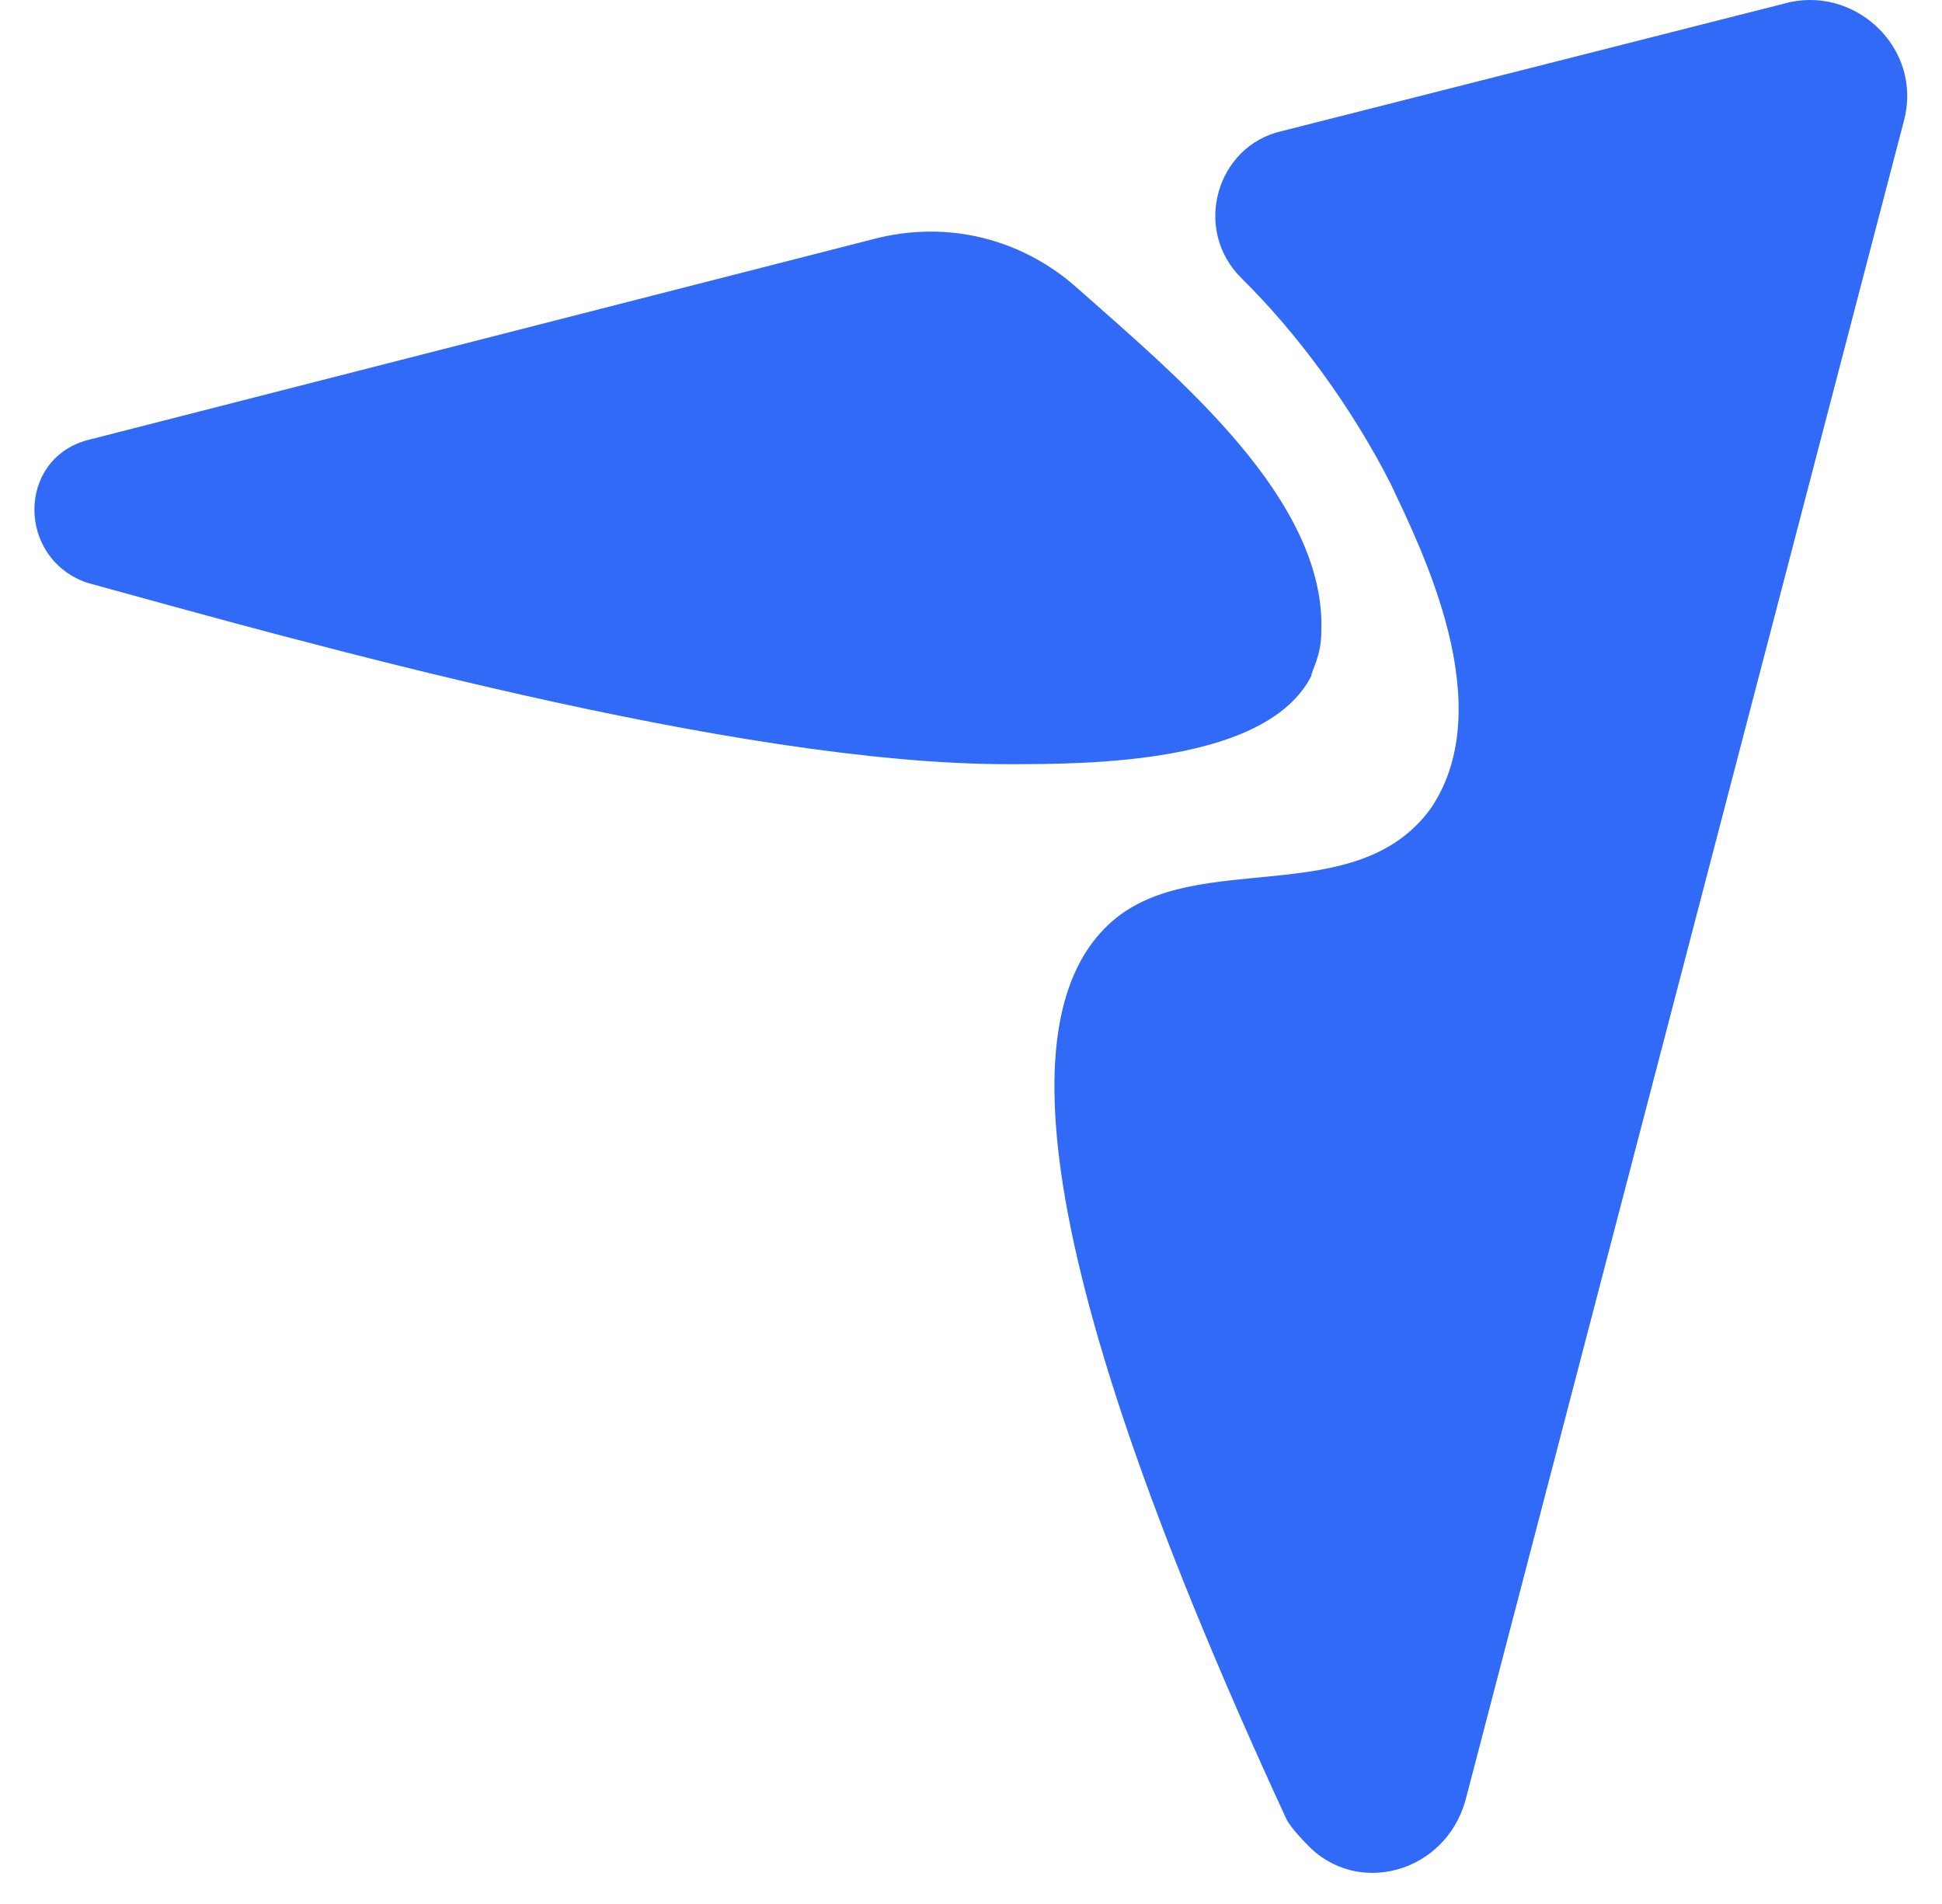
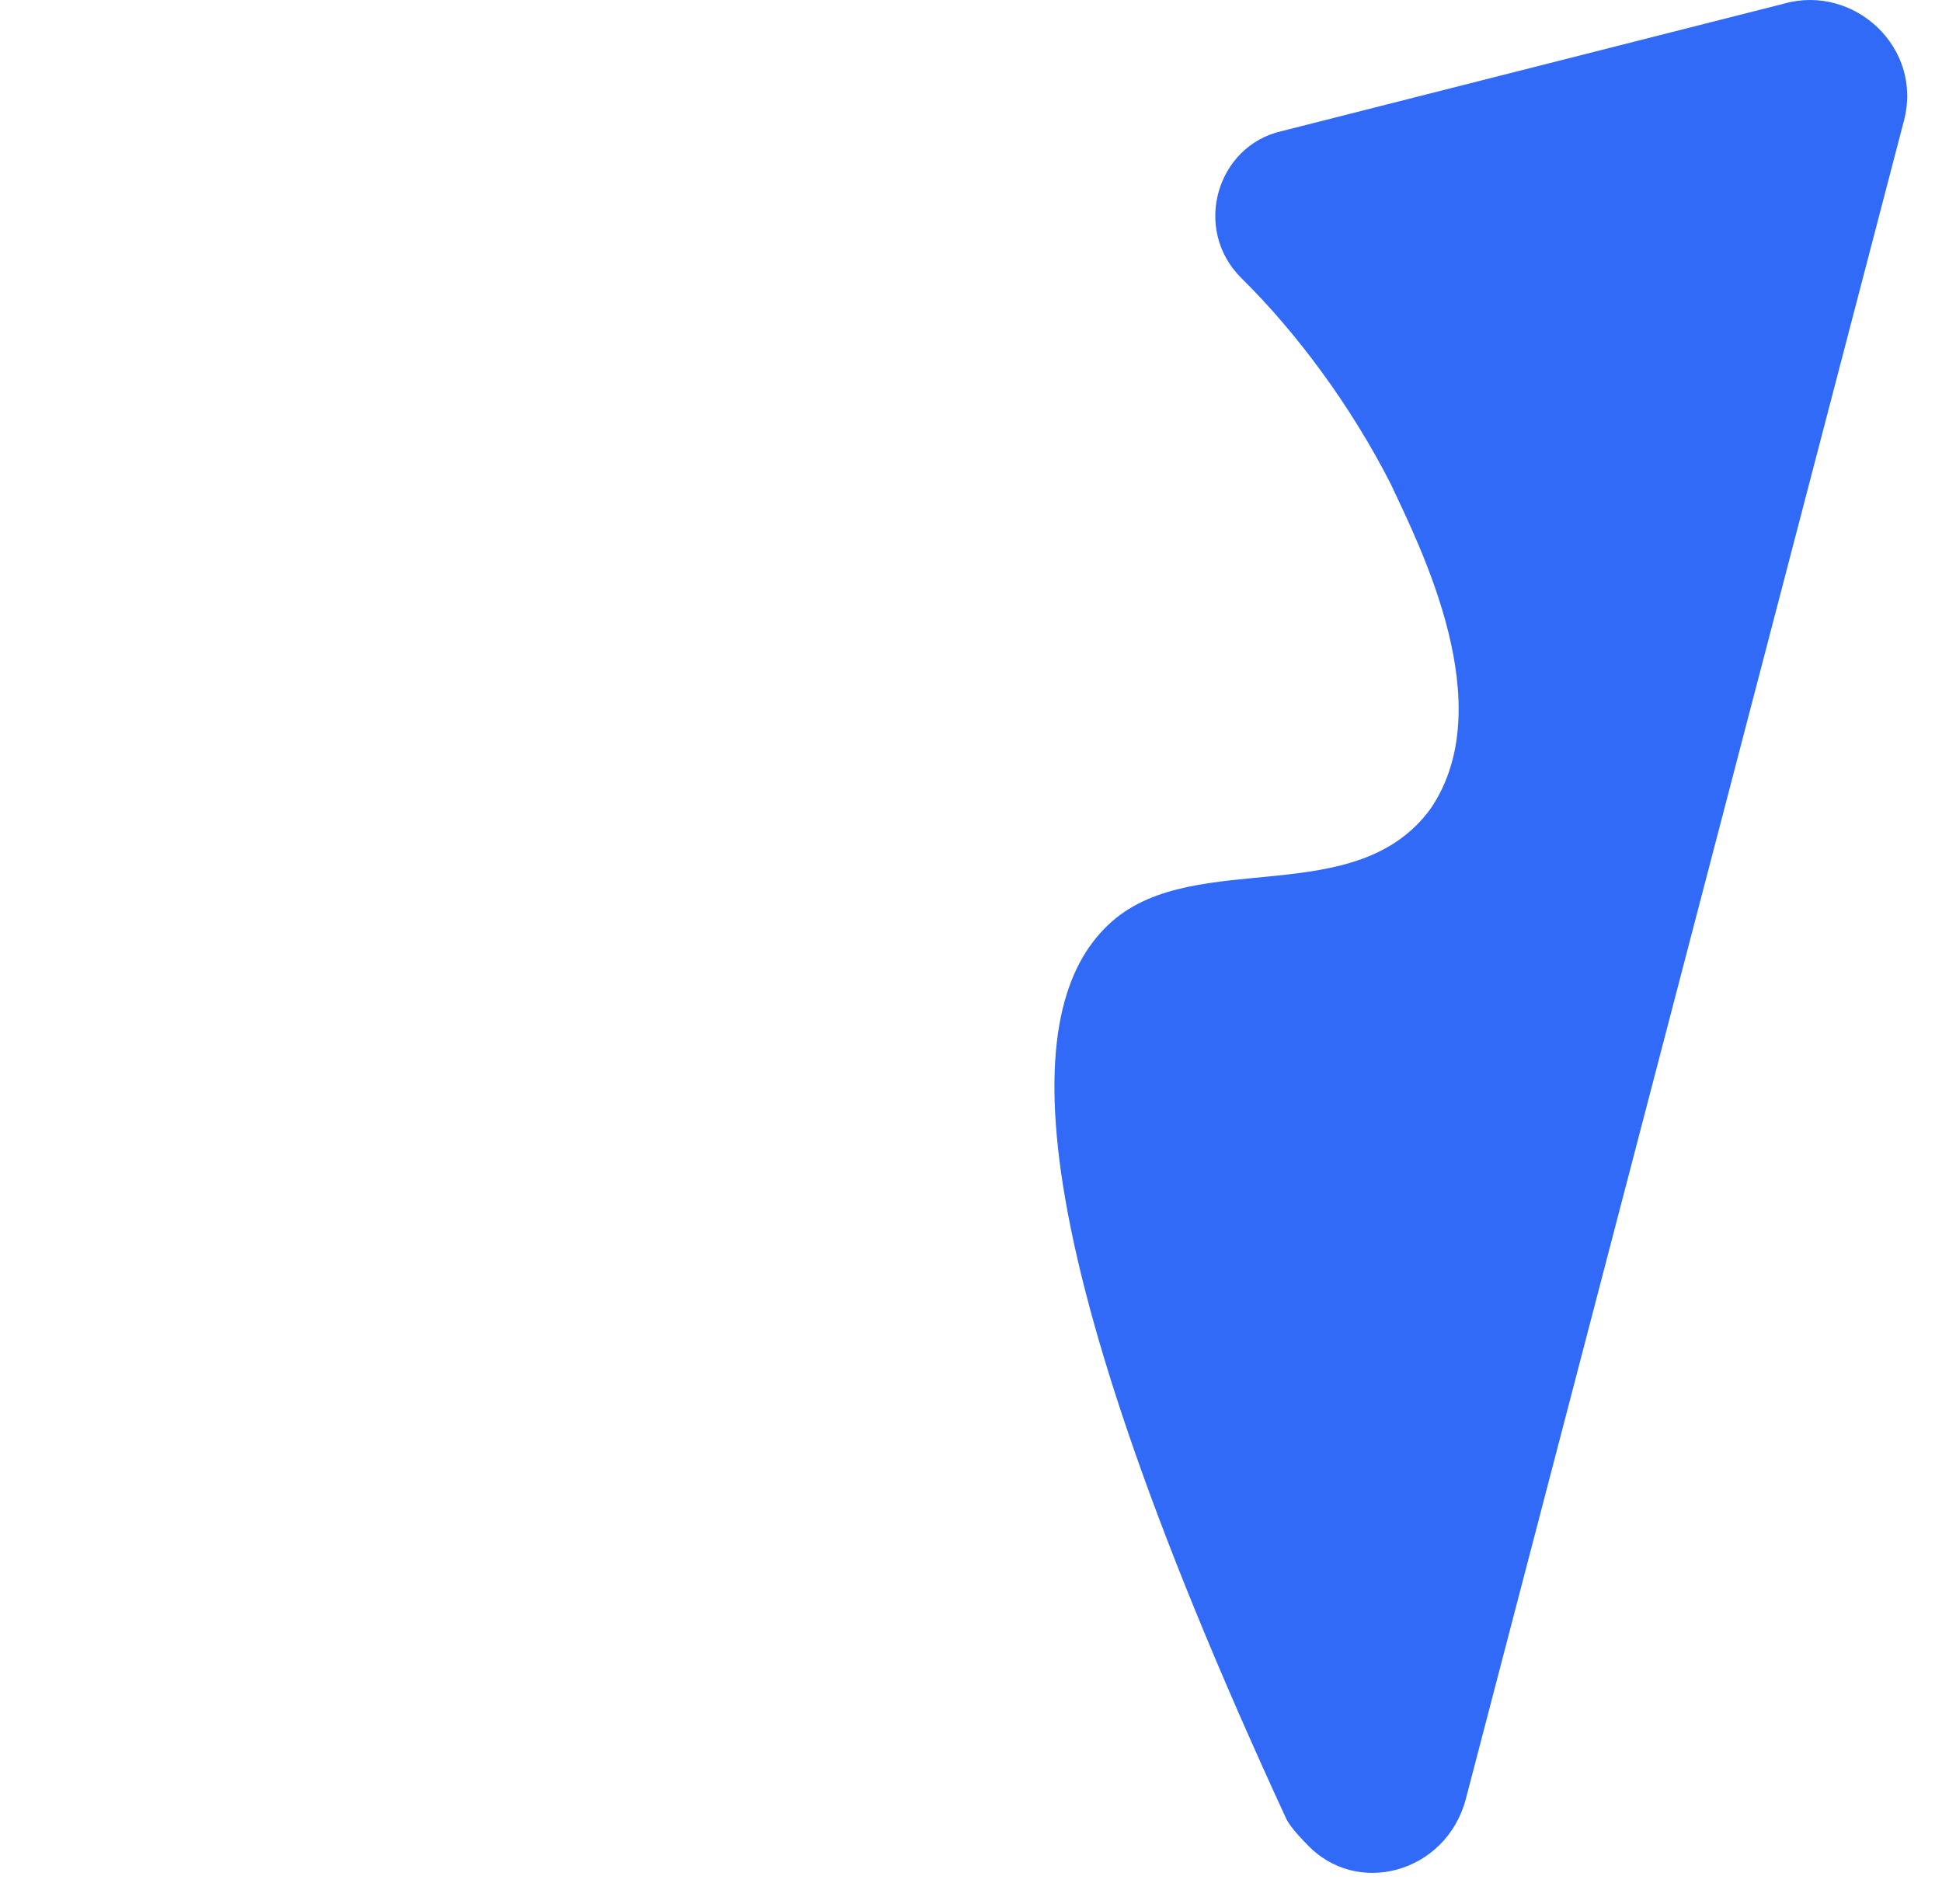
<svg xmlns="http://www.w3.org/2000/svg" width="51" height="50" viewBox="0 0 51 50" fill="none">
  <path d="M38.491 47.258L49.996 3.187C50.519 1.254 48.689 -0.421 46.858 0.094L33.654 3.445C31.954 3.831 31.3 6.022 32.608 7.311C34.046 8.728 35.484 10.661 36.53 12.723C37.314 14.398 39.406 18.522 37.576 21.228C35.615 23.934 31.431 22.259 29.209 24.192C26.855 26.253 26.463 31.923 33.784 47.773C33.915 48.031 34.299 48.408 34.307 48.417C35.615 49.835 37.968 49.191 38.491 47.258Z" fill="#316AF7" />
-   <path d="M2.276 11.563C0.446 12.078 0.446 14.655 2.276 15.3C7.898 16.846 19.273 20.068 26.463 20.068C28.555 20.068 33.262 20.068 34.438 17.748C34.438 17.619 34.7 17.233 34.7 16.588C34.831 13.109 30.908 9.888 28.294 7.568C26.855 6.28 24.894 5.764 22.933 6.28L2.276 11.563Z" fill="#316AF7" />
</svg>